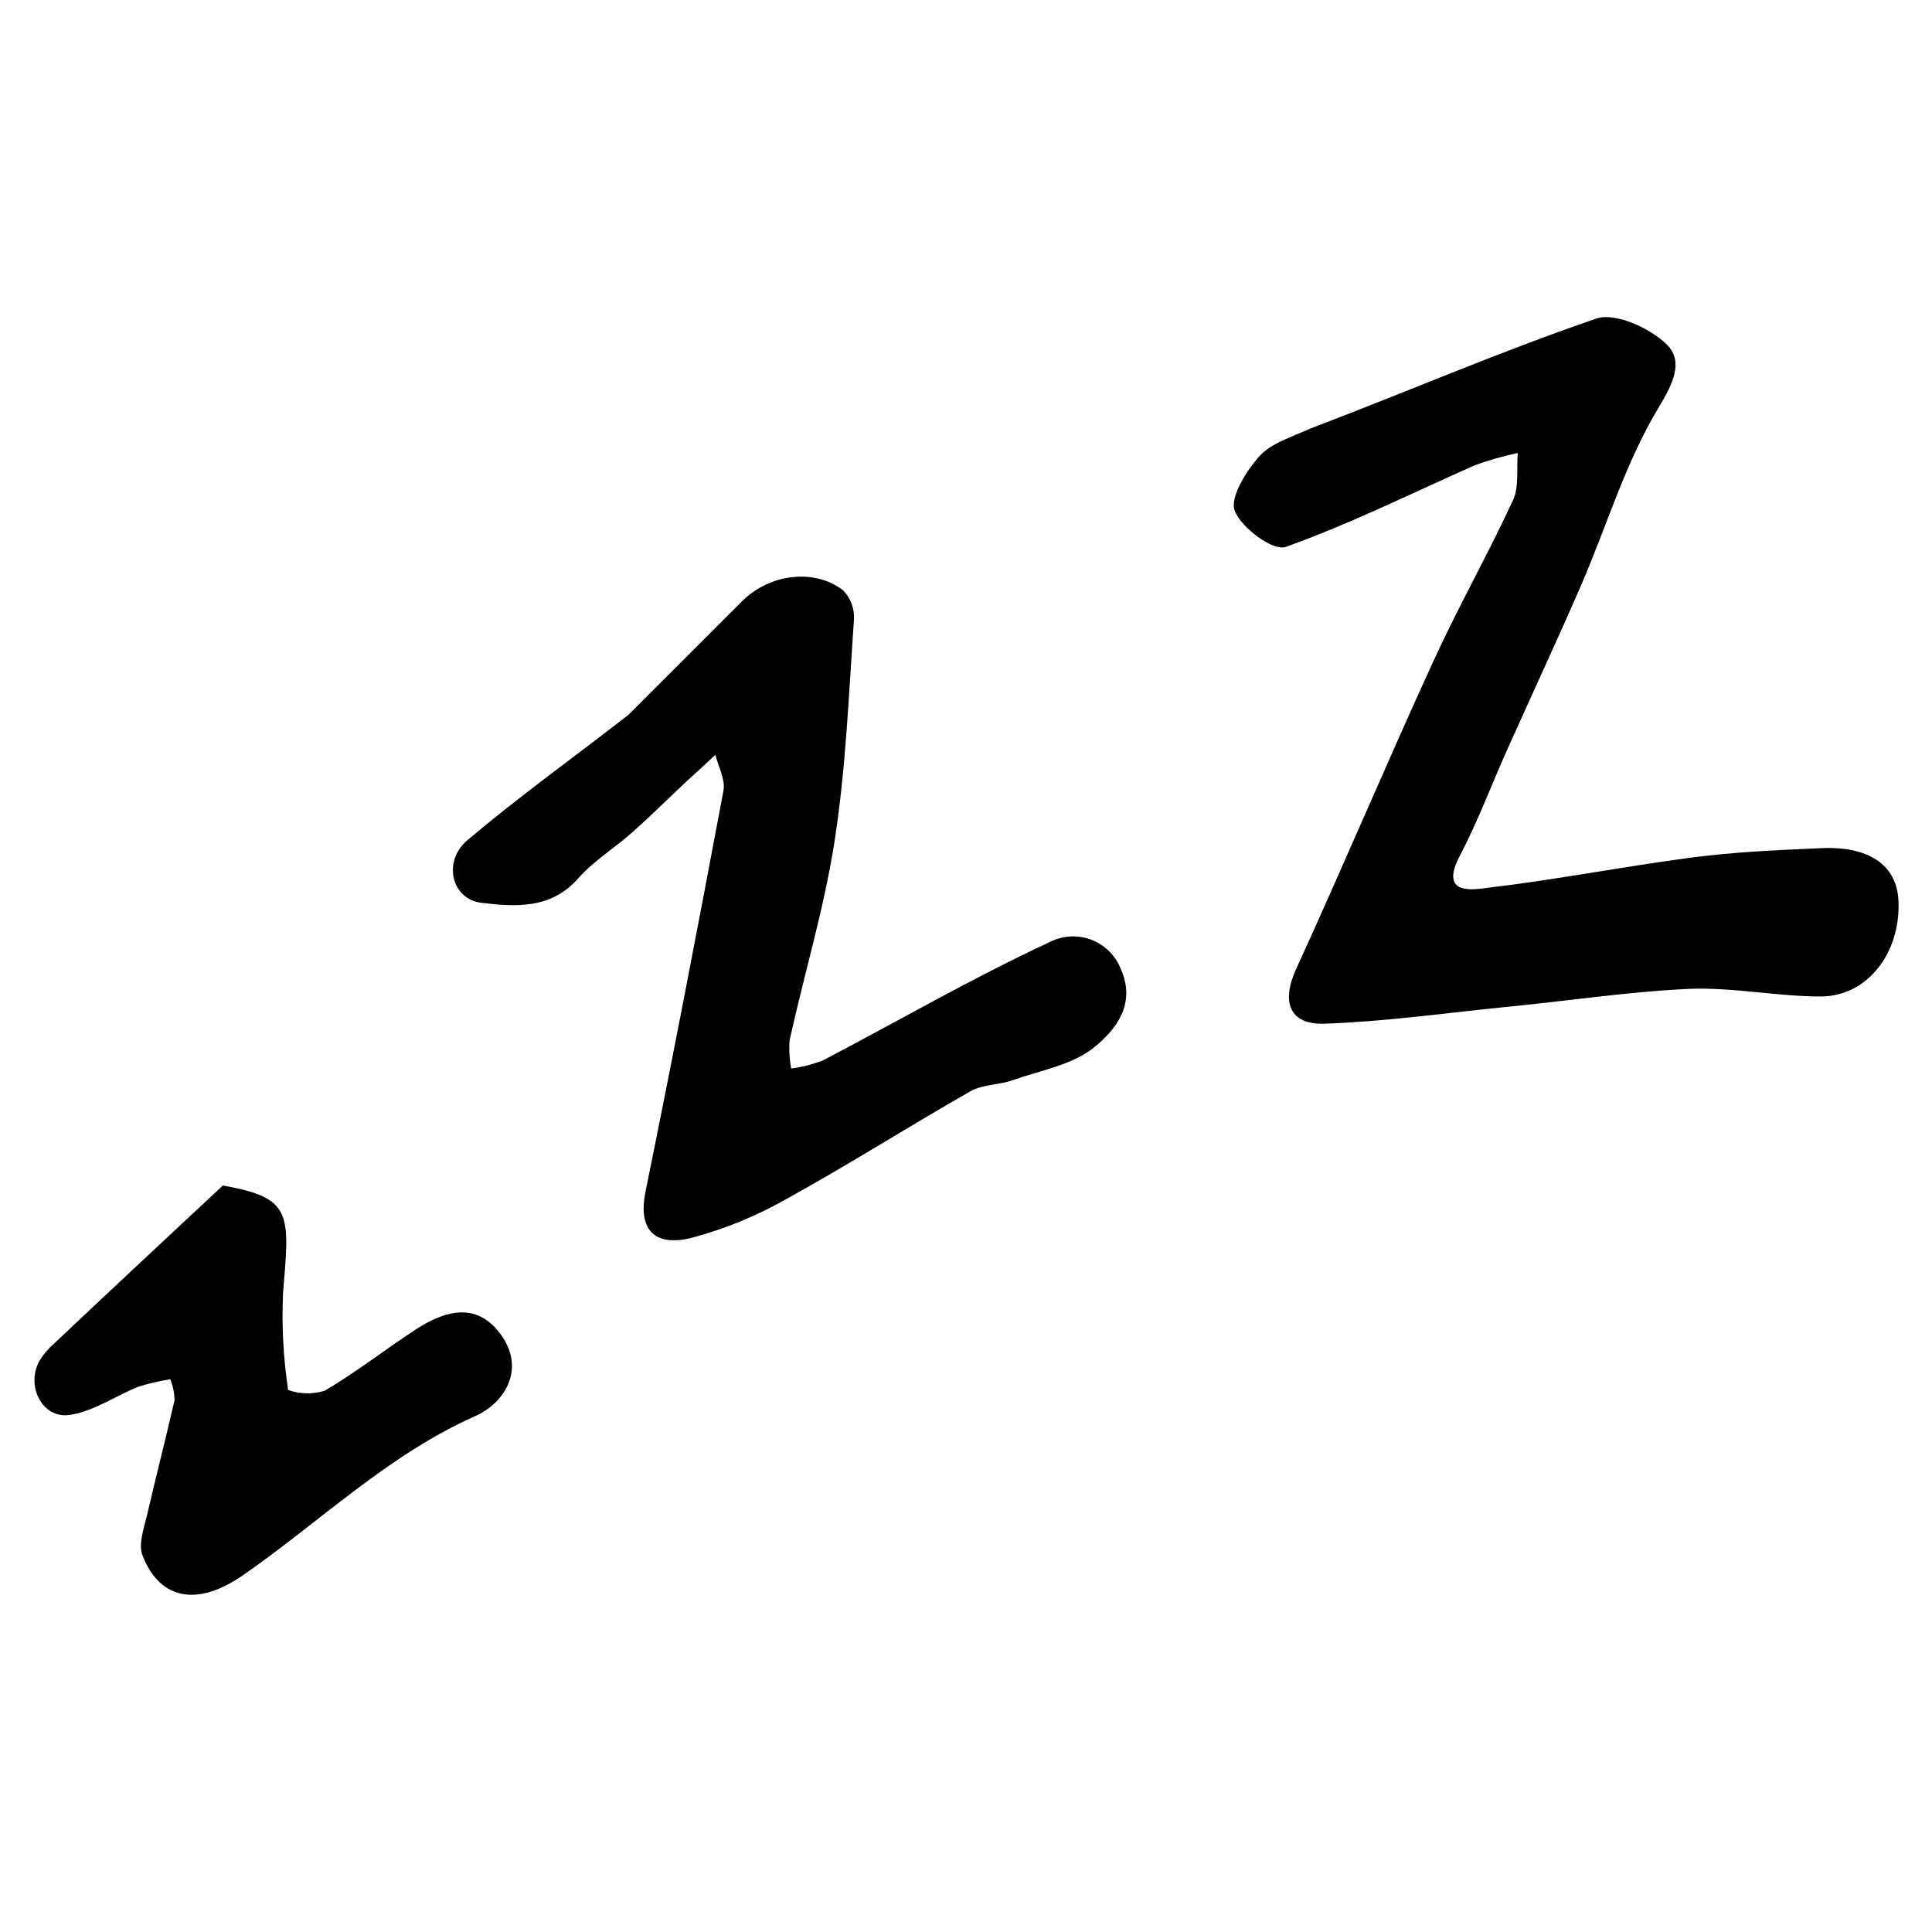
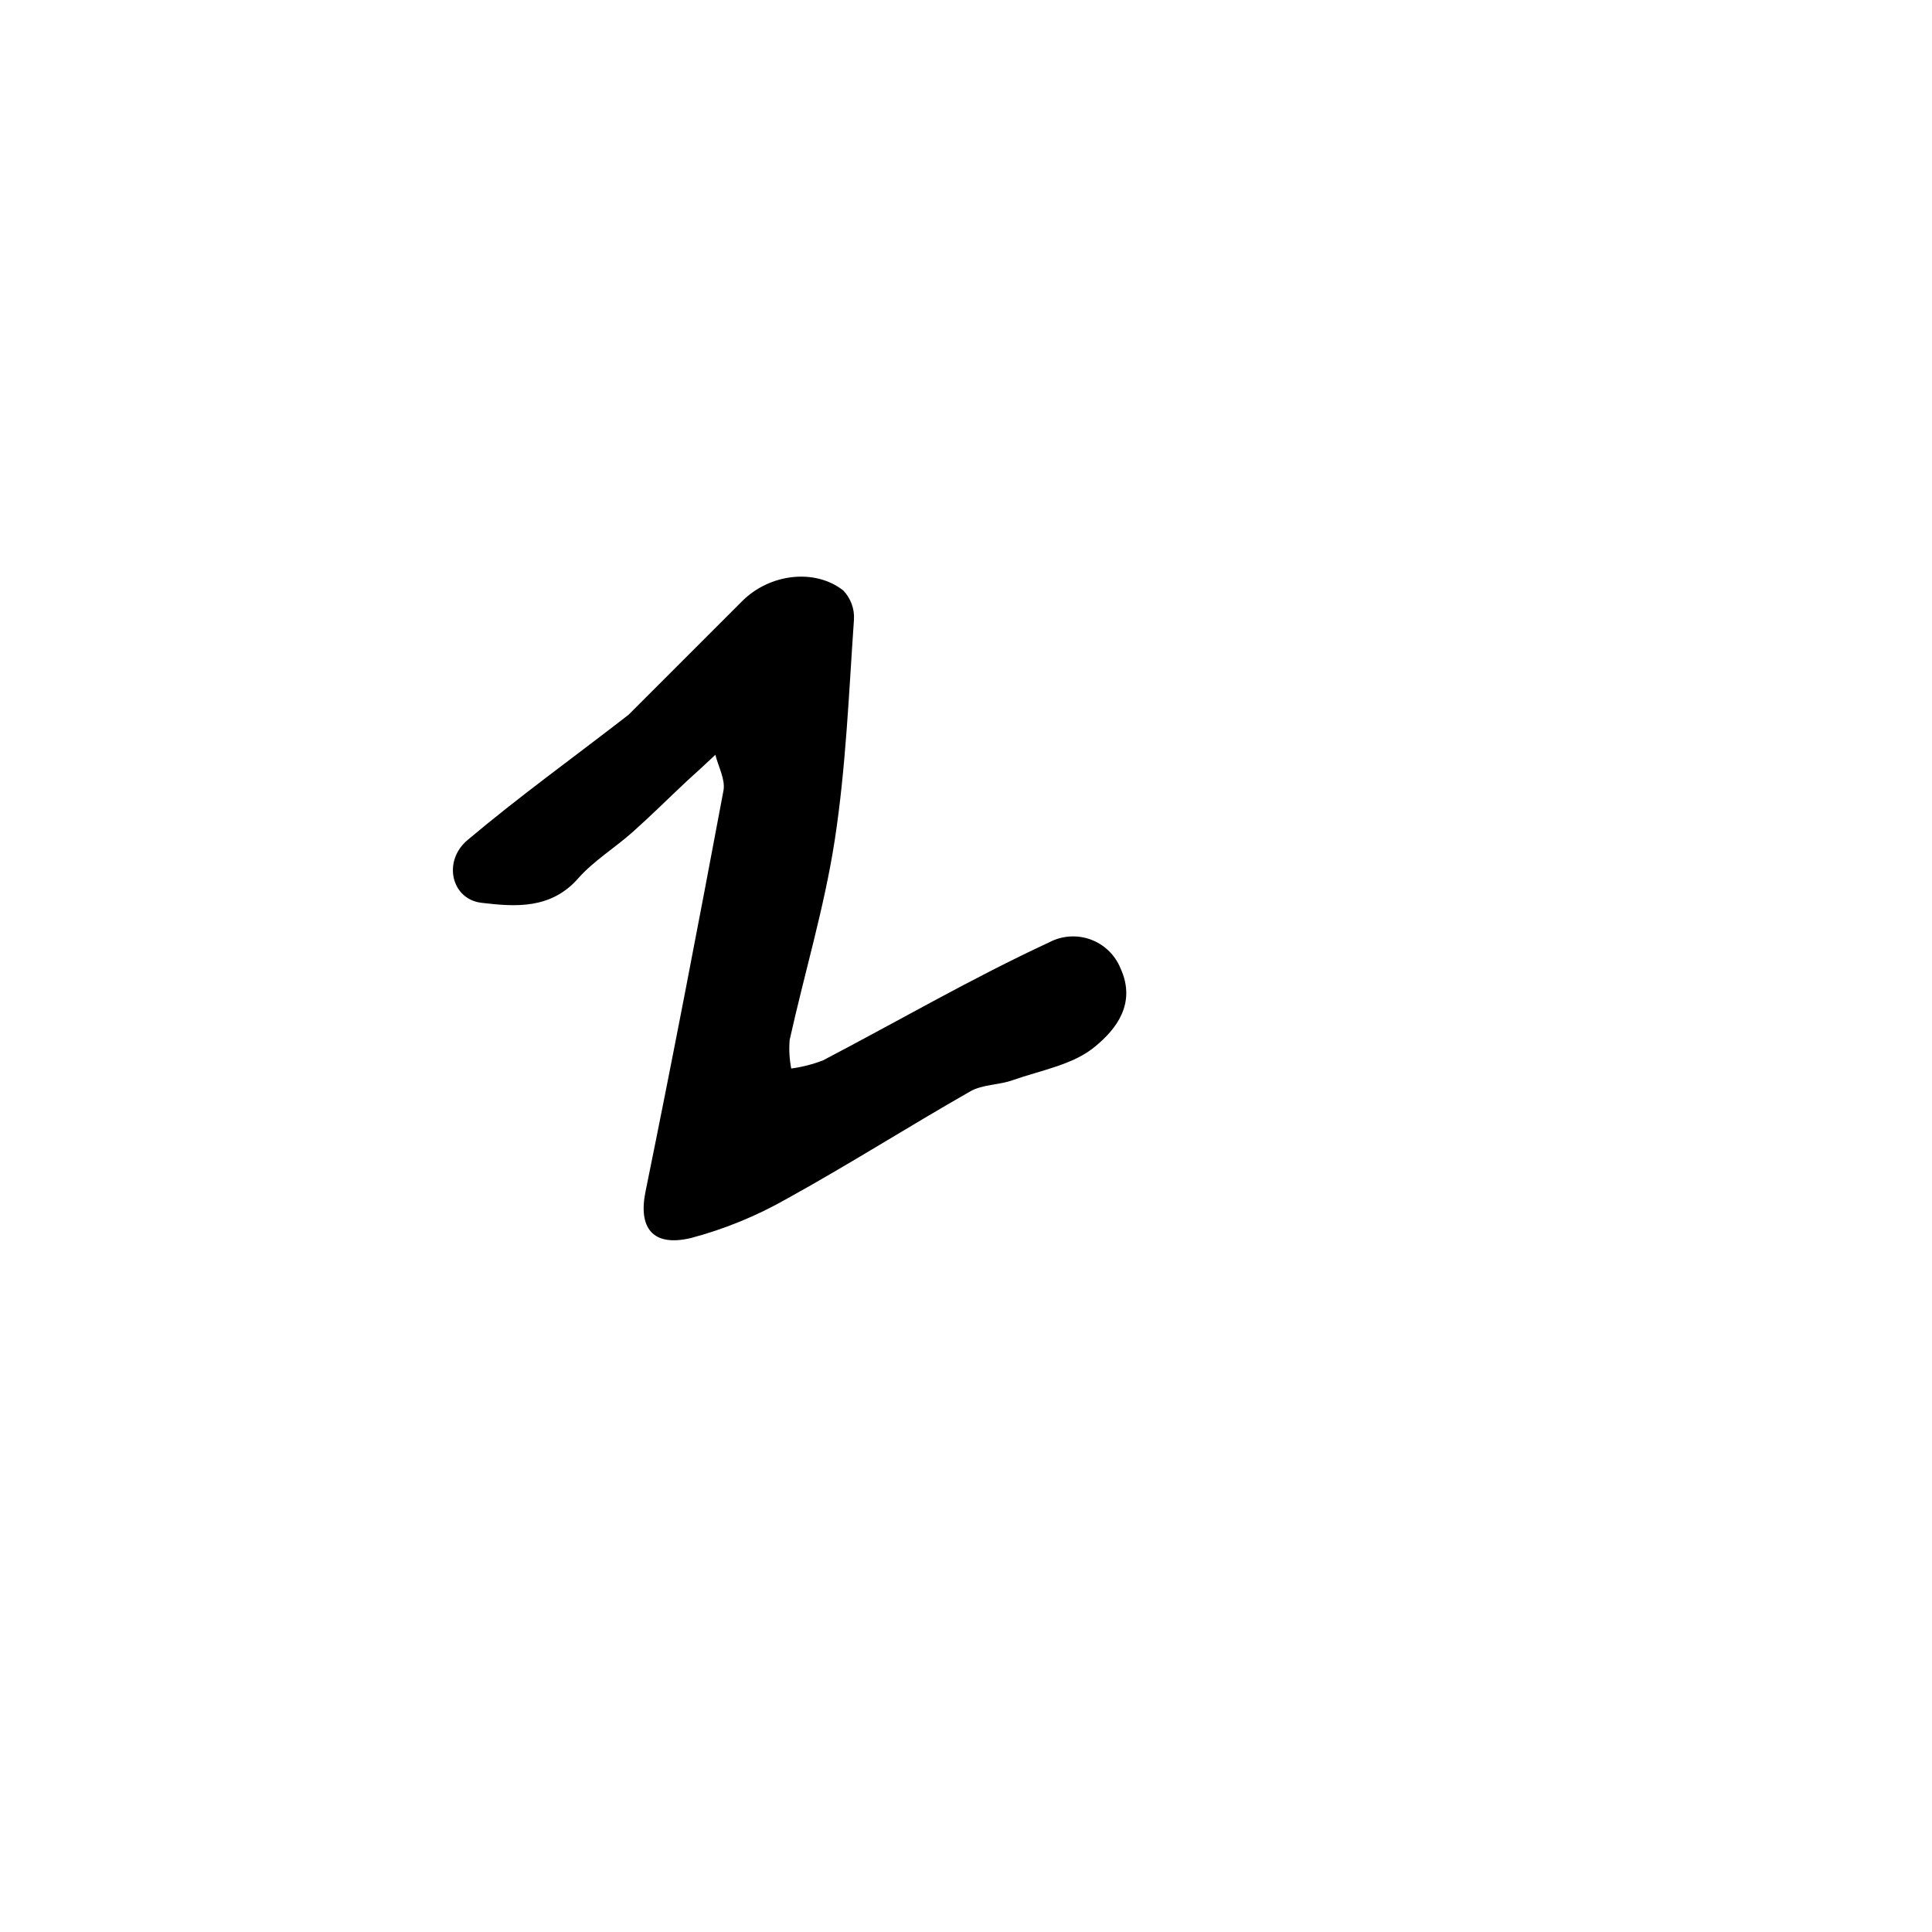
<svg xmlns="http://www.w3.org/2000/svg" fill="#000000" width="800px" height="800px" version="1.1" viewBox="144 144 512 512">
  <g>
-     <path d="m491.49 257.48c25.938-9.879 50.391-20.449 75.535-29.047 4.941-1.727 14.227 2.473 18.672 6.844 4.449 4.371 1.879 10.102-2.148 16.746-8.77 14.477-13.684 31.223-20.477 46.93-6.348 14.648-13.117 29.125-19.637 43.695-4.199 9.363-7.781 19.047-12.547 28.109-5.758 10.945 4.027 8.918 7.731 8.473 17.98-2.125 35.793-5.629 53.75-7.977 11.238-1.484 22.602-1.953 33.938-2.469 12.918-0.668 20.328 4.418 20.797 13.832 0.691 13.781-8.152 25.441-20.574 25.465-11.586 0-23.219-2.469-34.754-2.027-16.723 0.766-33.371 3.359-50.043 4.941-15.539 1.582-31.074 3.754-46.684 4.297-9.414 0.324-11.512-5.805-7.586-14.422 12.352-26.977 23.887-54.344 36.211-81.242 6.644-14.547 14.551-28.527 21.27-43.027 1.68-3.606 0.914-8.352 1.285-12.547-3.844 0.805-7.621 1.879-11.312 3.211-16.723 7.41-33.074 15.559-50.219 21.684-3.211 1.164-11.633-4.938-13.461-9.531-1.41-3.461 2.891-10.352 6.324-14.305 3.062-3.555 8.371-5.16 13.93-7.633z" />
    <path d="m310.56 333.43c10.473-10.473 20.301-20.328 30.156-30.16 7.238-7.211 19.195-8.719 26.754-2.793 1.98 2.062 3.012 4.856 2.84 7.707-1.359 19.516-2.125 39.129-5.09 58.418-2.742 17.859-8.027 35.297-11.953 52.984-0.207 2.535-0.066 5.086 0.418 7.582 2.875-0.387 5.691-1.109 8.398-2.148 19.984-10.449 39.52-21.812 59.922-31.273 3.383-1.801 7.371-2.086 10.977-0.789 3.602 1.301 6.492 4.062 7.945 7.609 4.324 9.387-1.211 16.227-6.617 20.699-5.832 4.938-14.477 6.348-22.012 9.016-3.606 1.281-7.902 1.086-11.113 2.914-16.352 9.312-32.258 19.438-48.734 28.527-7.953 4.523-16.453 8.004-25.293 10.352-10.25 2.469-14.055-2.719-12.078-12.352 7.211-35.348 14.004-70.793 20.648-106.21 0.543-2.941-1.359-6.324-2.148-9.484-2.469 2.32-4.941 4.617-7.559 6.965-4.766 4.469-9.387 9.062-14.254 13.41-4.863 4.348-10.371 7.66-14.523 12.352-7.262 8.273-16.695 7.559-25.637 6.496-8.004-0.938-10.375-11.043-3.684-16.648 13.562-11.438 27.961-21.785 42.637-33.172z" />
-     <path d="m203.06 458.17c18.574 3.309 17.688 7.41 15.934 28.699-0.355 8.523 0.098 17.059 1.359 25.492 3.129 1.105 6.531 1.172 9.707 0.199 8.371-4.941 16.031-10.941 24.133-16.254 7.633-4.941 15.98-7.41 22.352 1.113 6.992 9.336 1.113 18.426-6.496 21.809-23.391 10.398-41.297 28.133-61.75 42.289-13.191 9.09-22.504 5.309-26.555-5.387-1.137-3.012 0.445-7.211 1.262-10.77 2.32-10.102 4.938-20.129 7.234-30.234-0.008-1.922-0.395-3.828-1.133-5.606-2.914 0.453-5.789 1.133-8.598 2.027-6.051 2.469-11.734 6.496-17.957 7.41-7.262 1.16-11.781-7.559-8.125-14.277 1.035-1.719 2.336-3.258 3.852-4.57 14.574-13.785 29.395-27.566 44.781-41.941z" />
  </g>
</svg>